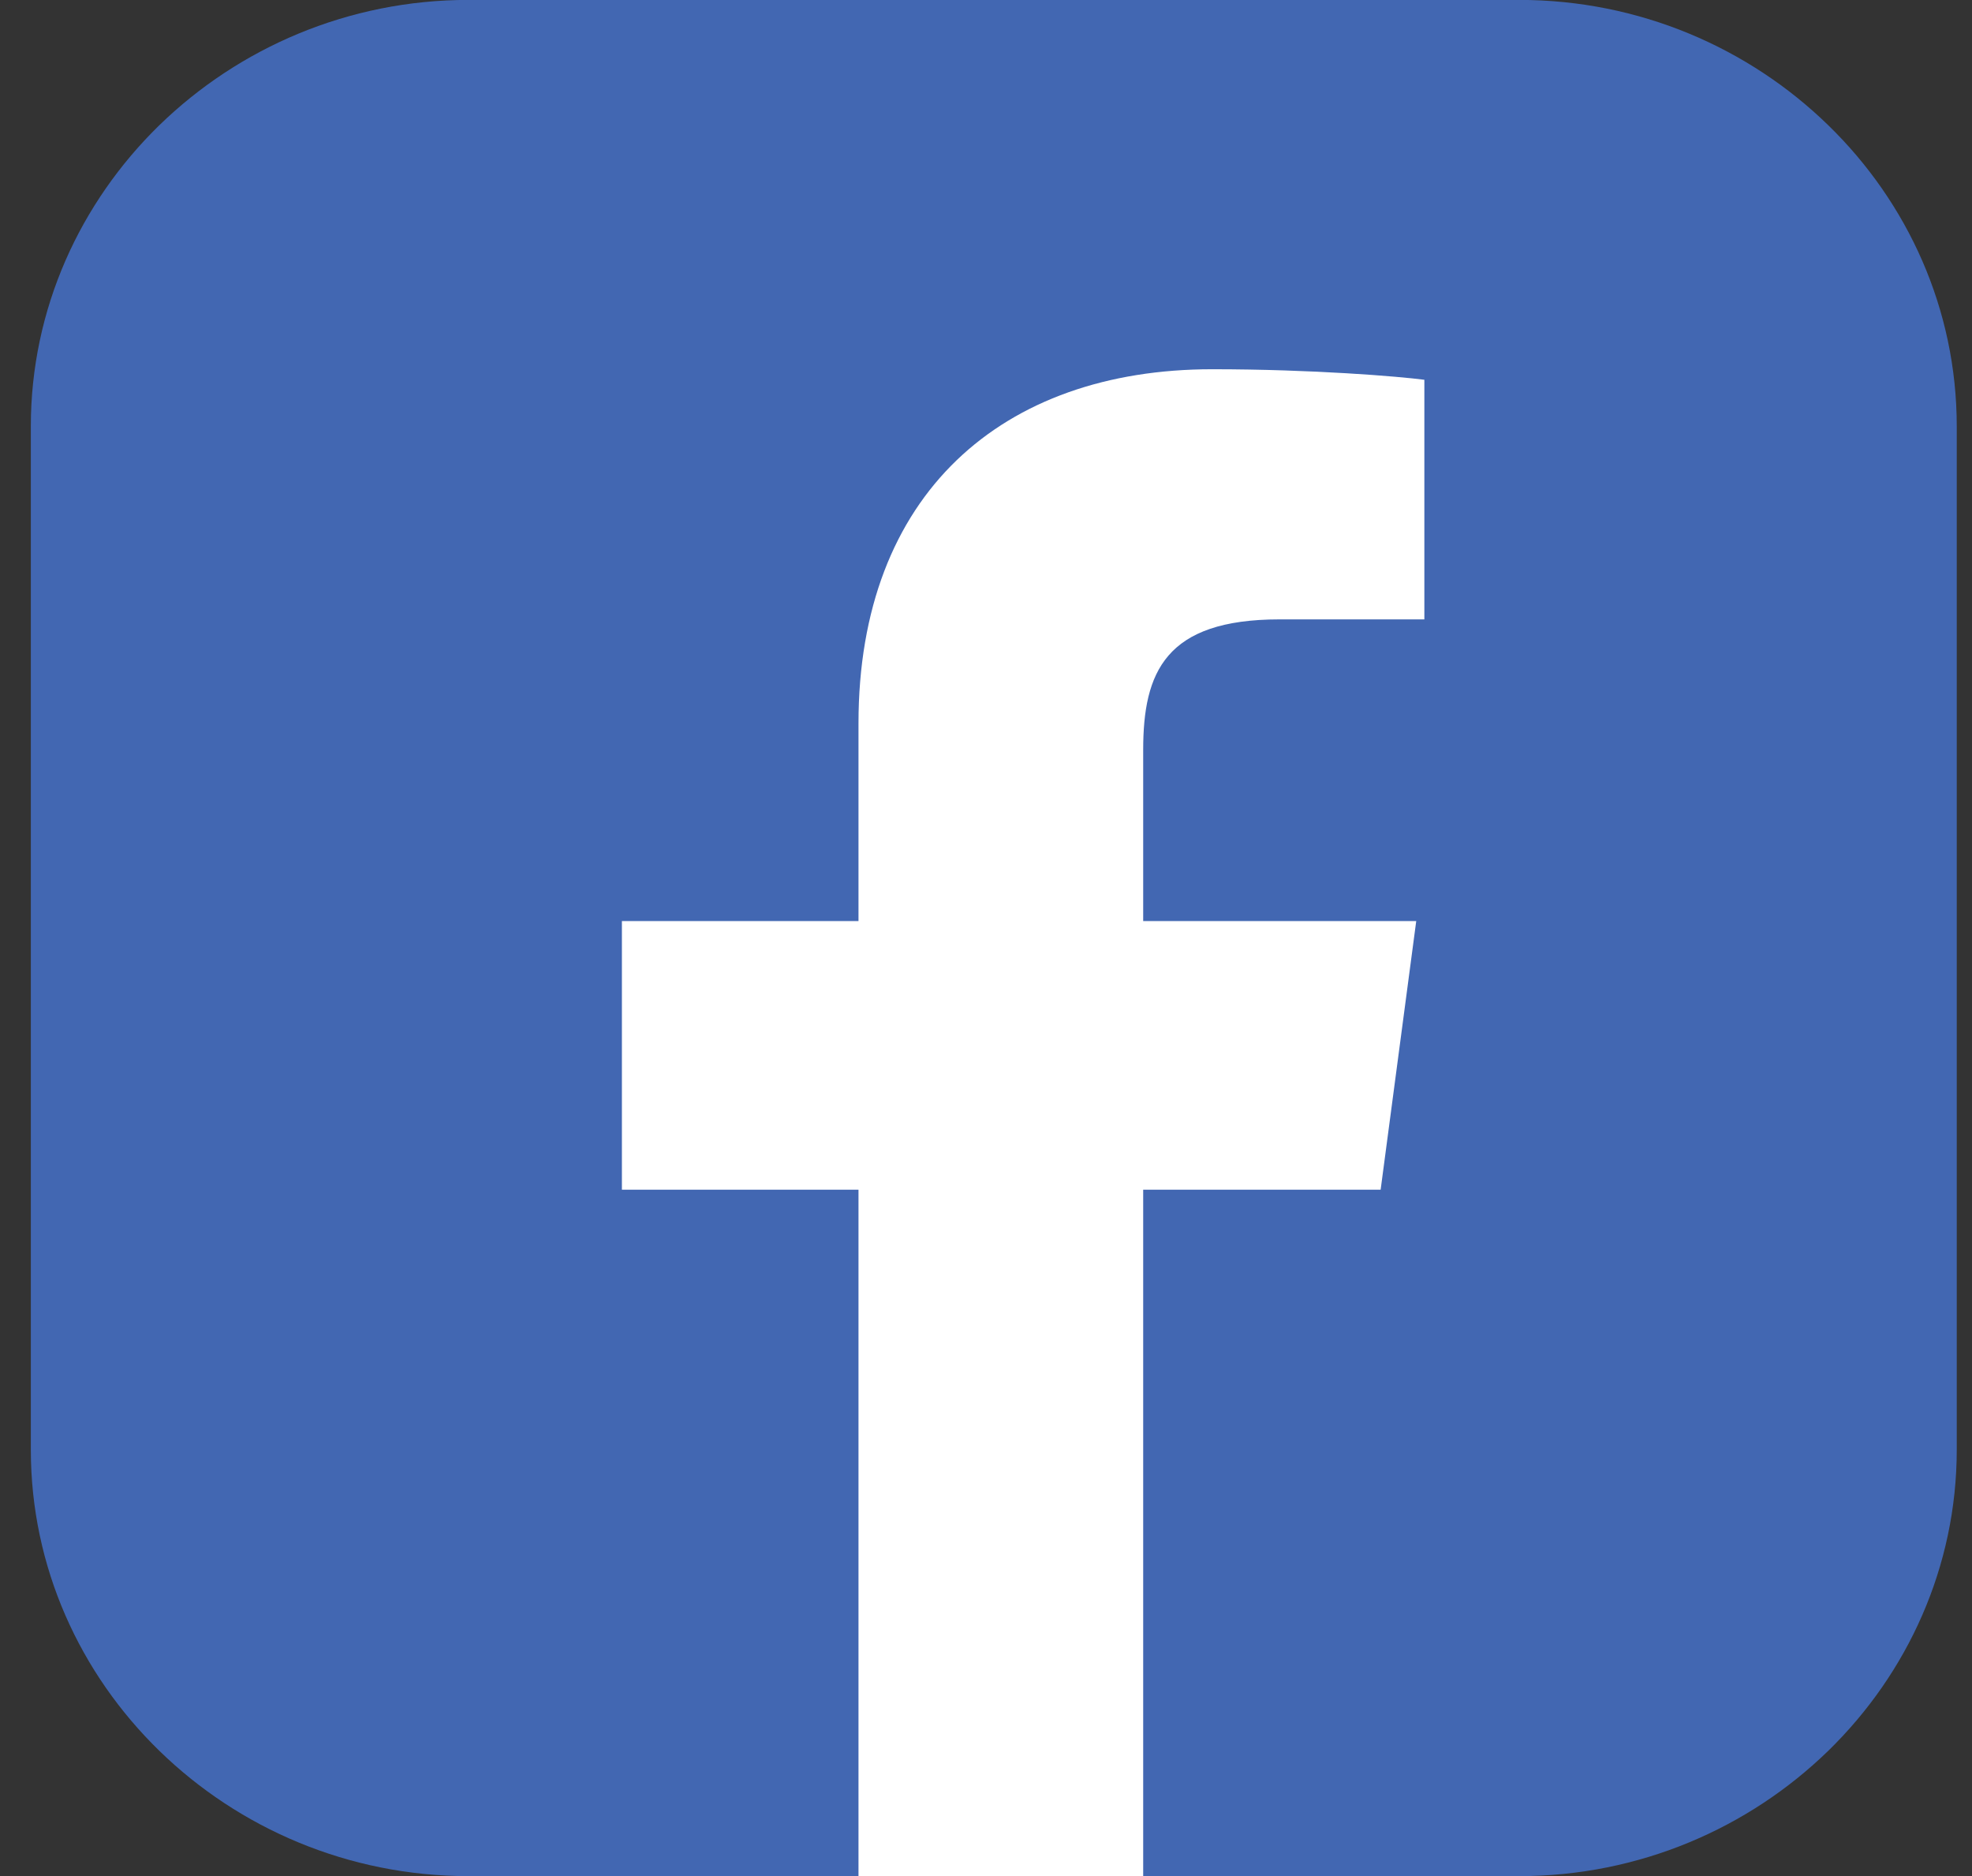
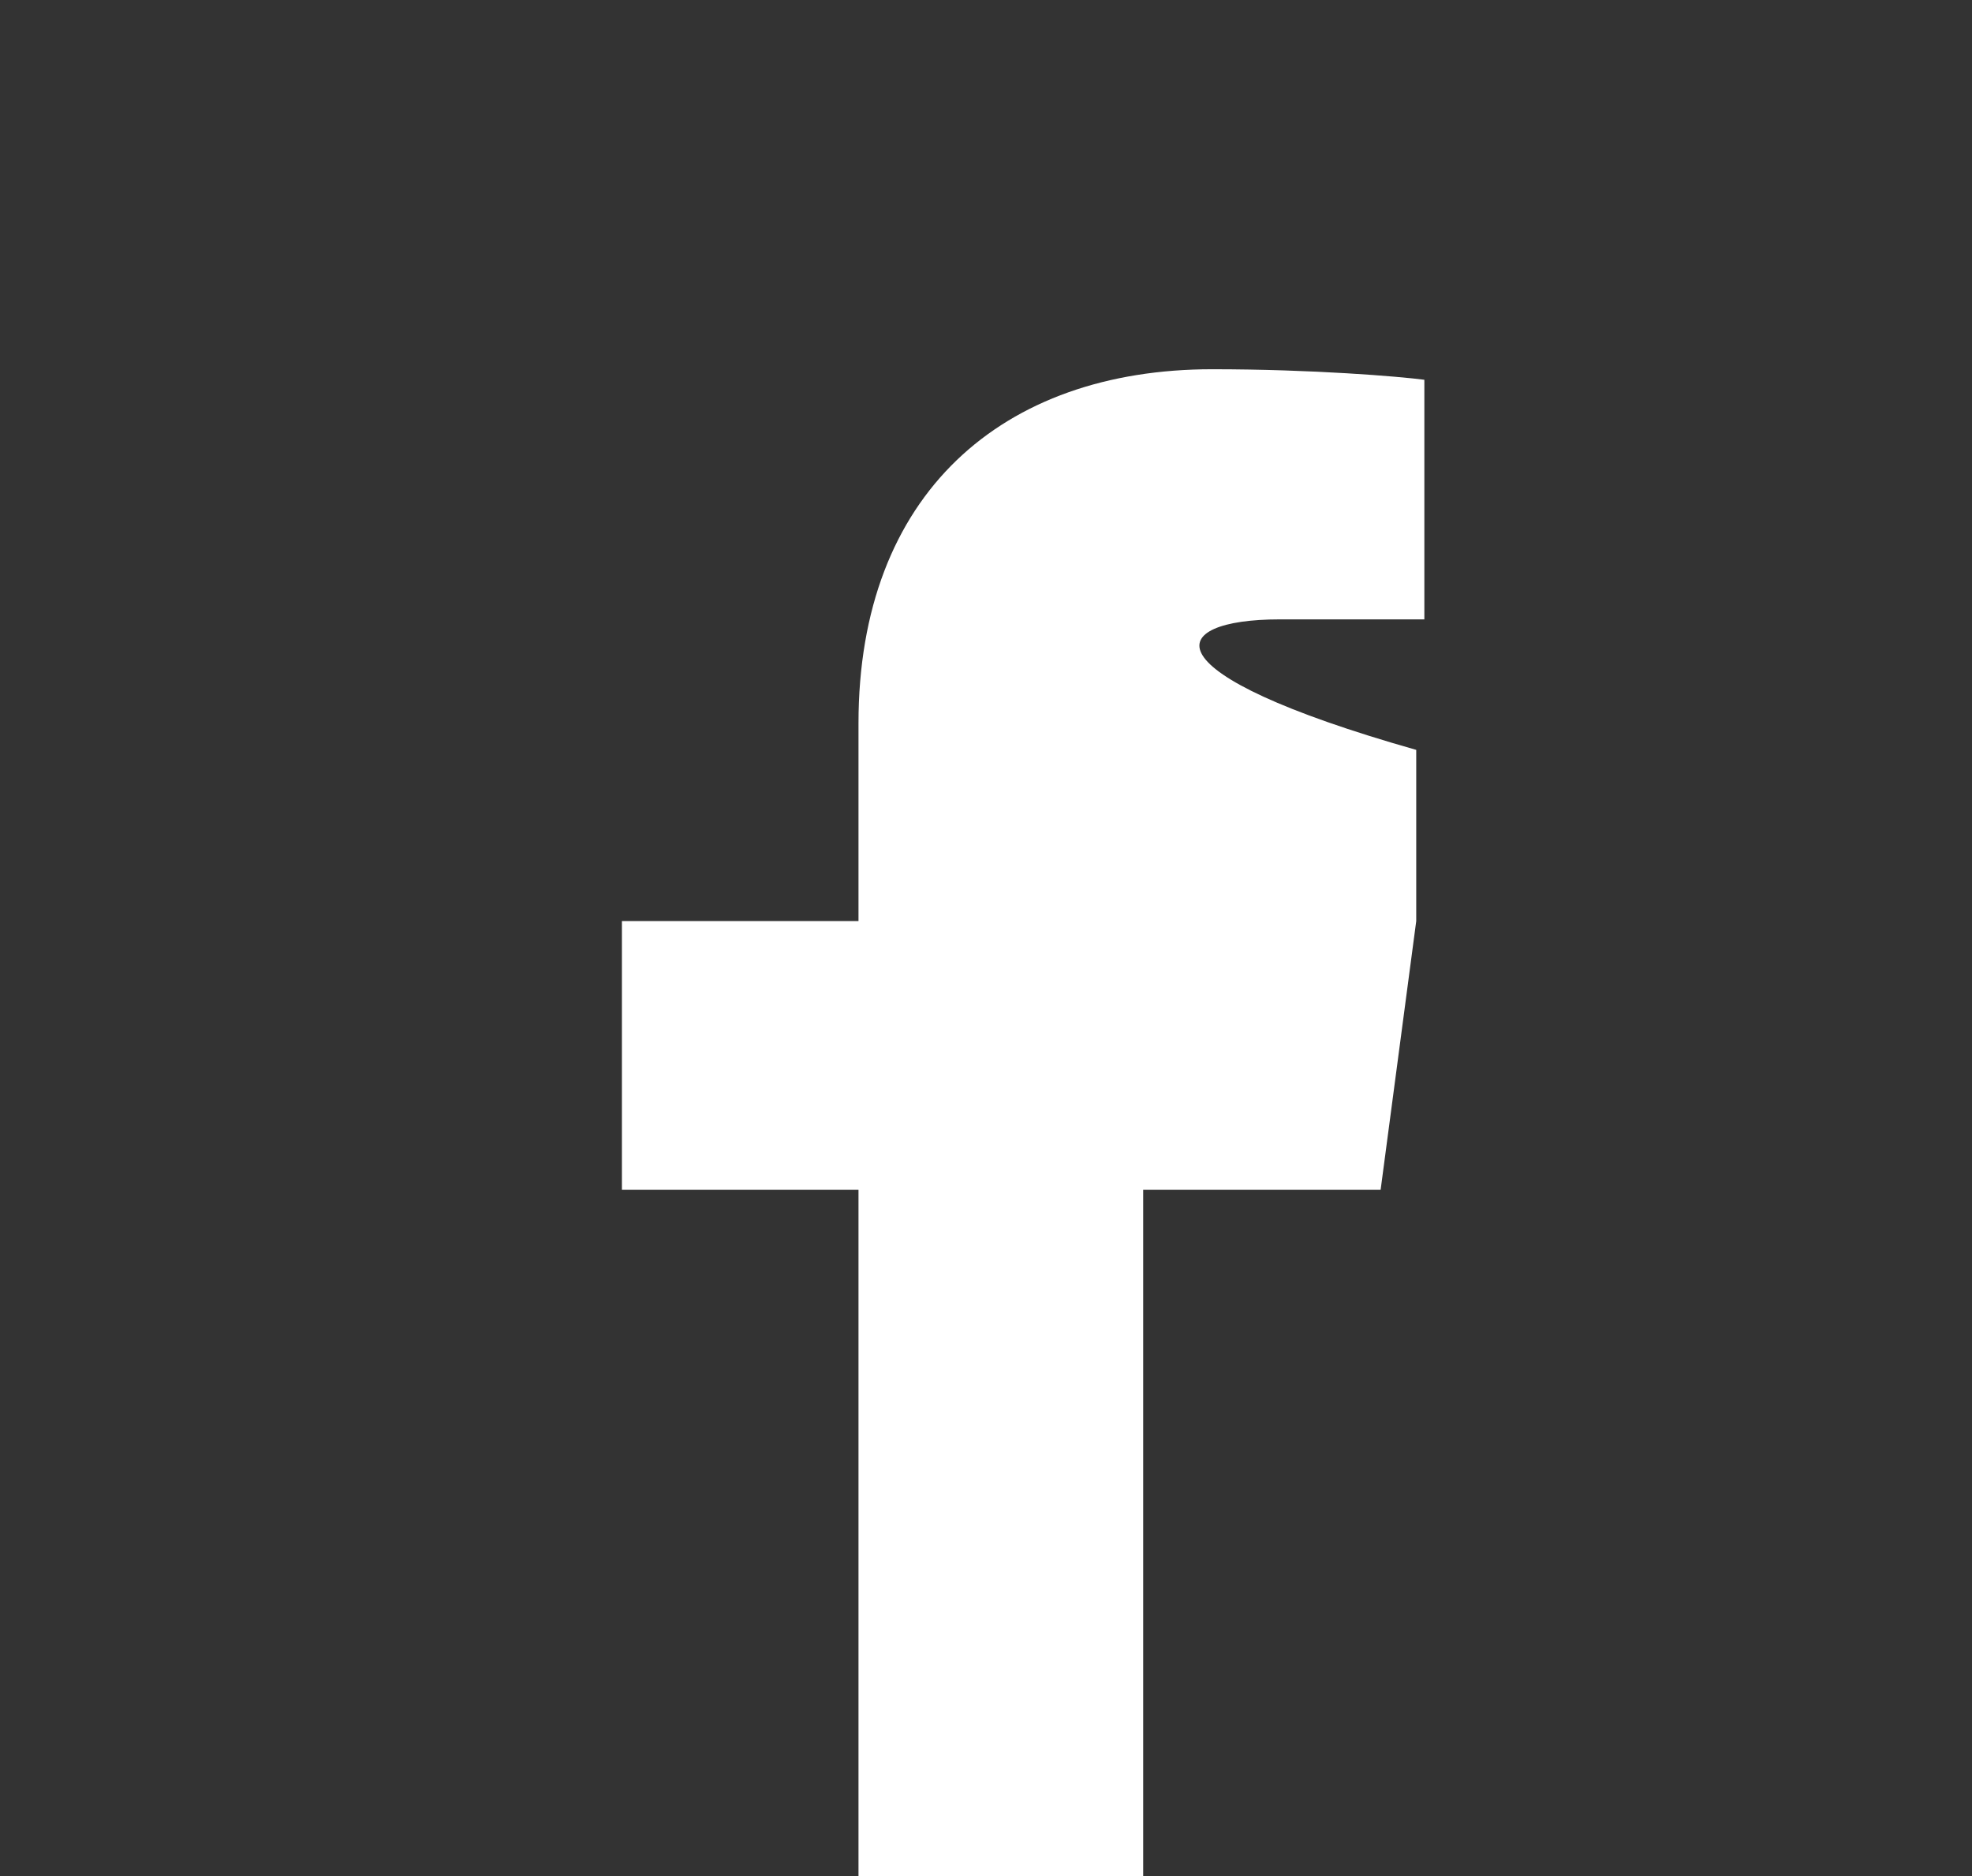
<svg xmlns="http://www.w3.org/2000/svg" width="41" height="39" viewBox="0 0 41 39" fill="none">
  <rect x="0" y="0" width="41" height="39" fill="#333333" stroke="none" />
-   <path d="M40.683 30.137C40.683 32.574 39.659 34.79 38.011 36.397C36.36 38.003 34.085 39.002 31.583 39.002H9.741C7.239 39.002 4.964 38.005 3.313 36.397C1.663 34.79 0.641 32.574 0.641 30.137V8.863C0.641 6.426 1.665 4.21 3.313 2.603C4.964 0.997 7.239 -0.002 9.741 -0.002H31.583C34.085 -0.002 36.36 0.995 38.011 2.603C39.661 4.208 40.683 6.426 40.683 8.863V30.135V30.137Z" fill="#4267B2" />
-   <path d="M23.768 39V24.732H28.705L29.445 19.148H23.768V15.589C23.768 13.976 24.228 12.876 26.603 12.876H29.614V7.895C29.089 7.826 27.292 7.676 25.202 7.676C20.838 7.676 17.849 10.269 17.849 15.036V19.148H12.93V24.732H17.849V39H23.77H23.768Z" fill="white" />
+   <path d="M23.768 39V24.732H28.705L29.445 19.148V15.589C23.768 13.976 24.228 12.876 26.603 12.876H29.614V7.895C29.089 7.826 27.292 7.676 25.202 7.676C20.838 7.676 17.849 10.269 17.849 15.036V19.148H12.93V24.732H17.849V39H23.77H23.768Z" fill="white" />
</svg>